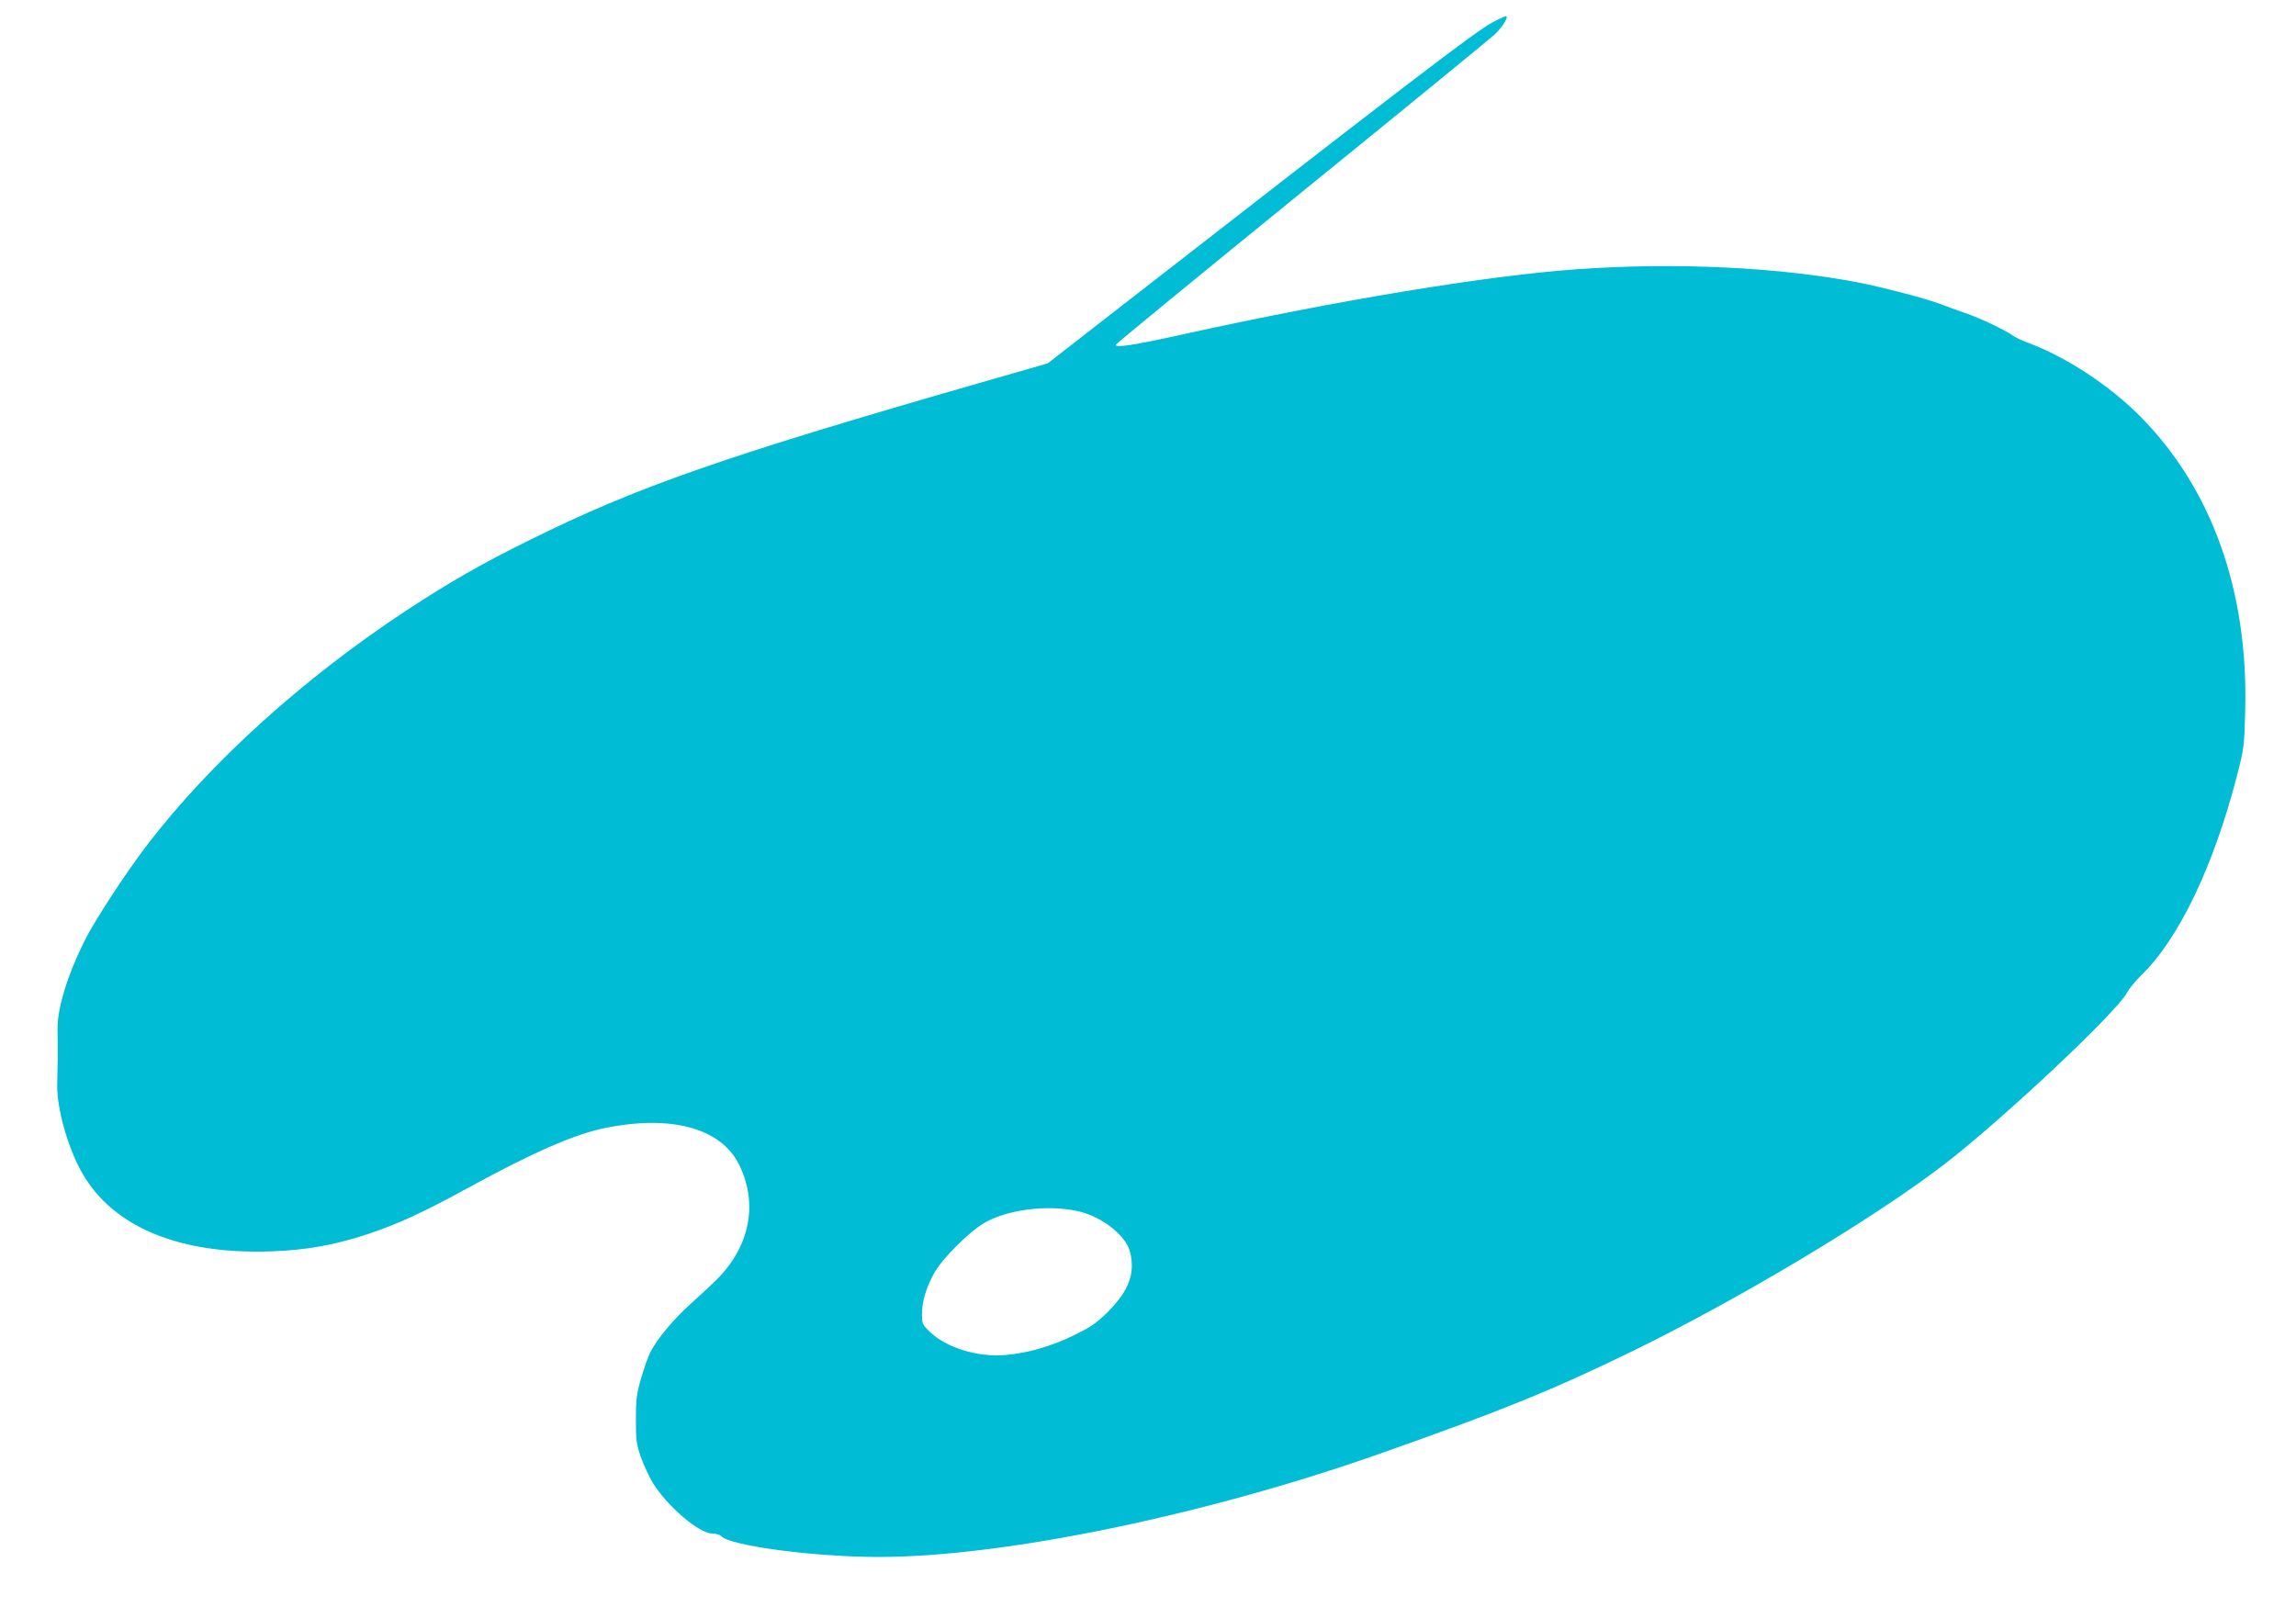
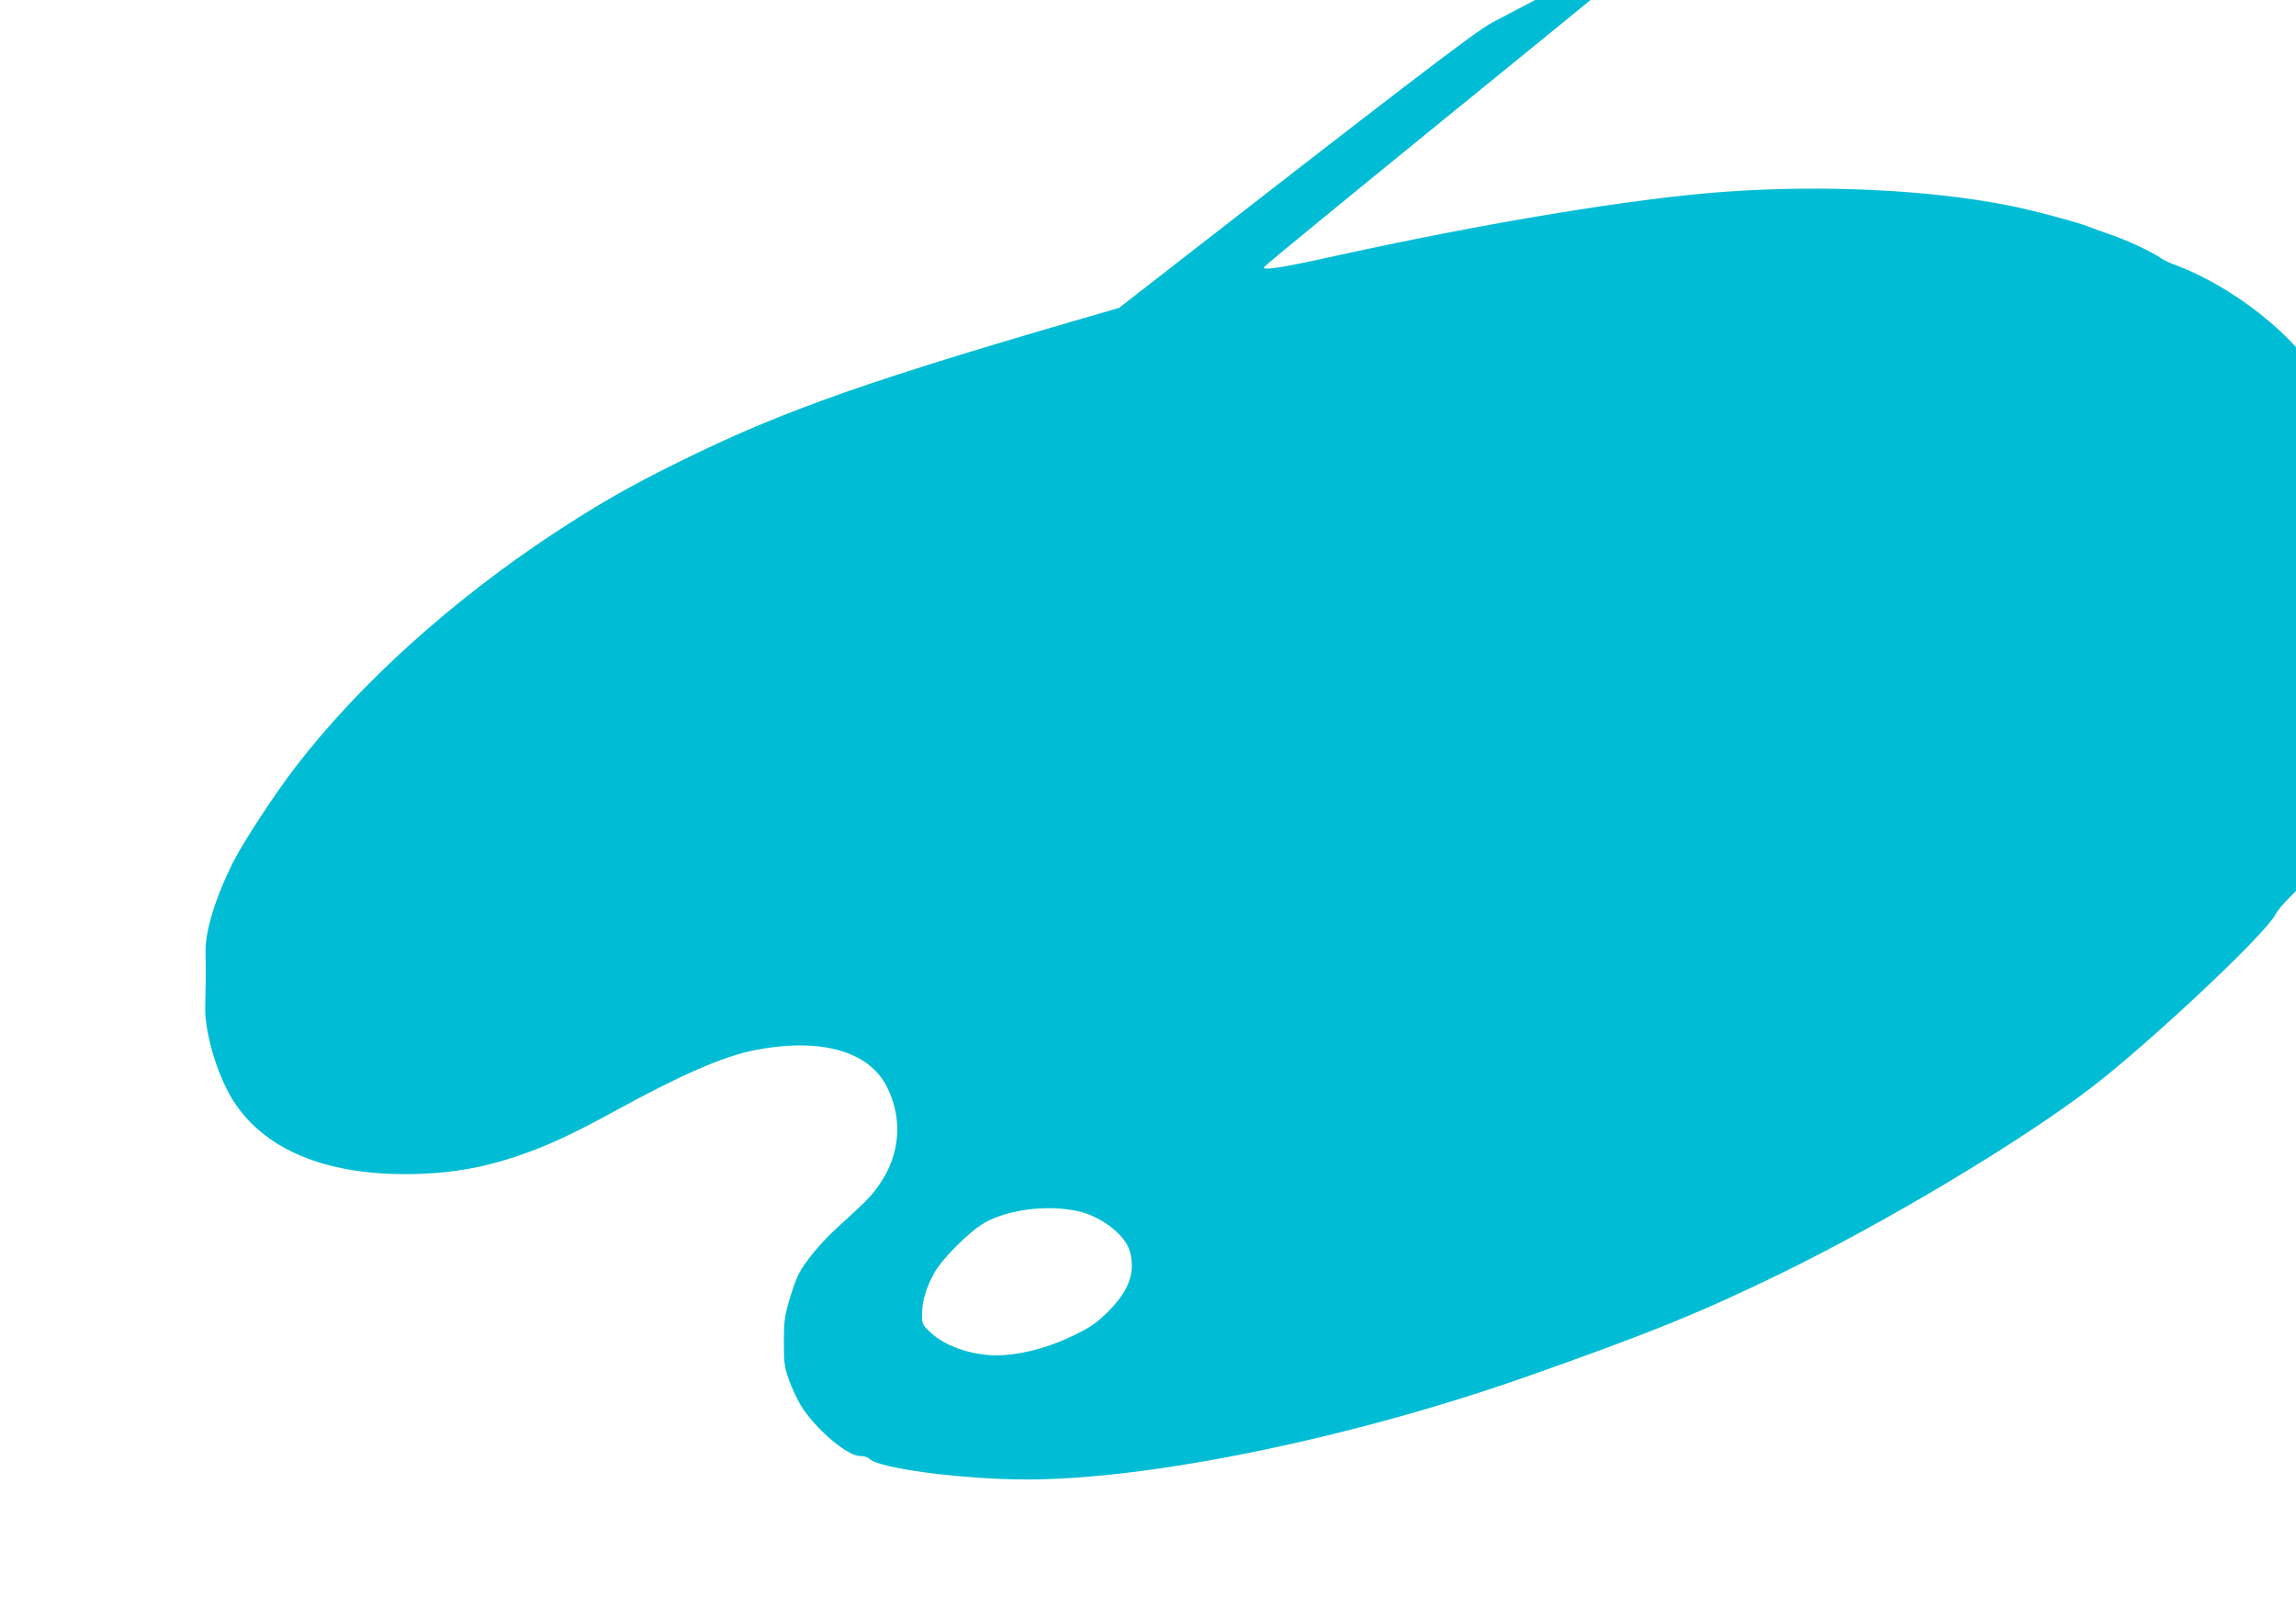
<svg xmlns="http://www.w3.org/2000/svg" version="1.0" width="1280pt" height="896pt" viewBox="0 0 1280 896" preserveAspectRatio="xMidYMid meet">
  <g transform="translate(0,896) scale(0.1,-0.1)" fill="#00bcd4" stroke="none">
-     <path d="M8320 8835 c-98 -53 -463 -332 -2082 -1592 l-397 -309 -428 -123 c-1382 -398 -1870 -569 -2458 -861 -274 -135 -447 -235 -690 -394 -573 -378 -1085 -840 -1440 -1301 -118 -153 -294 -422 -352 -537 -98 -197 -156 -386 -152 -502 1 -39 1 -105 1 -146 -1 -41 -2 -113 -3 -160 -2 -134 60 -351 139 -490 172 -302 544 -456 1057 -437 194 7 348 35 532 95 173 58 309 120 568 262 355 194 588 296 755 330 369 76 648 1 749 -201 110 -219 62 -461 -127 -647 -32 -31 -96 -91 -142 -132 -93 -83 -189 -198 -224 -269 -13 -25 -36 -91 -52 -146 -25 -88 -29 -116 -29 -230 0 -116 3 -138 28 -210 16 -44 45 -106 64 -139 80 -132 260 -286 333 -286 21 0 43 -7 50 -14 44 -54 518 -117 880 -117 693 0 1818 232 2796 577 677 239 957 352 1412 574 592 290 1326 729 1722 1031 322 246 972 856 1029 966 11 21 47 65 81 98 208 203 401 607 531 1110 40 157 41 164 46 370 16 664 -187 1231 -586 1634 -171 172 -408 328 -620 408 -36 13 -76 32 -90 42 -46 33 -184 98 -266 126 -44 15 -108 38 -141 51 -69 27 -328 95 -449 118 -440 86 -1026 114 -1570 75 -502 -35 -1344 -174 -2208 -365 -268 -59 -372 -75 -366 -56 2 7 470 390 1039 853 569 462 1052 857 1073 877 34 32 67 80 67 97 0 10 -15 4 -80 -30z m-2315 -6627 c120 -25 246 -115 286 -203 11 -24 19 -64 19 -101 0 -87 -42 -167 -137 -262 -61 -59 -93 -82 -186 -127 -124 -61 -259 -100 -382 -110 -156 -13 -328 40 -421 129 -42 40 -44 46 -44 97 0 71 22 147 67 229 45 82 194 231 281 282 130 74 347 102 517 66z" />
+     <path d="M8320 8835 c-98 -53 -463 -332 -2082 -1592 c-1382 -398 -1870 -569 -2458 -861 -274 -135 -447 -235 -690 -394 -573 -378 -1085 -840 -1440 -1301 -118 -153 -294 -422 -352 -537 -98 -197 -156 -386 -152 -502 1 -39 1 -105 1 -146 -1 -41 -2 -113 -3 -160 -2 -134 60 -351 139 -490 172 -302 544 -456 1057 -437 194 7 348 35 532 95 173 58 309 120 568 262 355 194 588 296 755 330 369 76 648 1 749 -201 110 -219 62 -461 -127 -647 -32 -31 -96 -91 -142 -132 -93 -83 -189 -198 -224 -269 -13 -25 -36 -91 -52 -146 -25 -88 -29 -116 -29 -230 0 -116 3 -138 28 -210 16 -44 45 -106 64 -139 80 -132 260 -286 333 -286 21 0 43 -7 50 -14 44 -54 518 -117 880 -117 693 0 1818 232 2796 577 677 239 957 352 1412 574 592 290 1326 729 1722 1031 322 246 972 856 1029 966 11 21 47 65 81 98 208 203 401 607 531 1110 40 157 41 164 46 370 16 664 -187 1231 -586 1634 -171 172 -408 328 -620 408 -36 13 -76 32 -90 42 -46 33 -184 98 -266 126 -44 15 -108 38 -141 51 -69 27 -328 95 -449 118 -440 86 -1026 114 -1570 75 -502 -35 -1344 -174 -2208 -365 -268 -59 -372 -75 -366 -56 2 7 470 390 1039 853 569 462 1052 857 1073 877 34 32 67 80 67 97 0 10 -15 4 -80 -30z m-2315 -6627 c120 -25 246 -115 286 -203 11 -24 19 -64 19 -101 0 -87 -42 -167 -137 -262 -61 -59 -93 -82 -186 -127 -124 -61 -259 -100 -382 -110 -156 -13 -328 40 -421 129 -42 40 -44 46 -44 97 0 71 22 147 67 229 45 82 194 231 281 282 130 74 347 102 517 66z" />
  </g>
</svg>